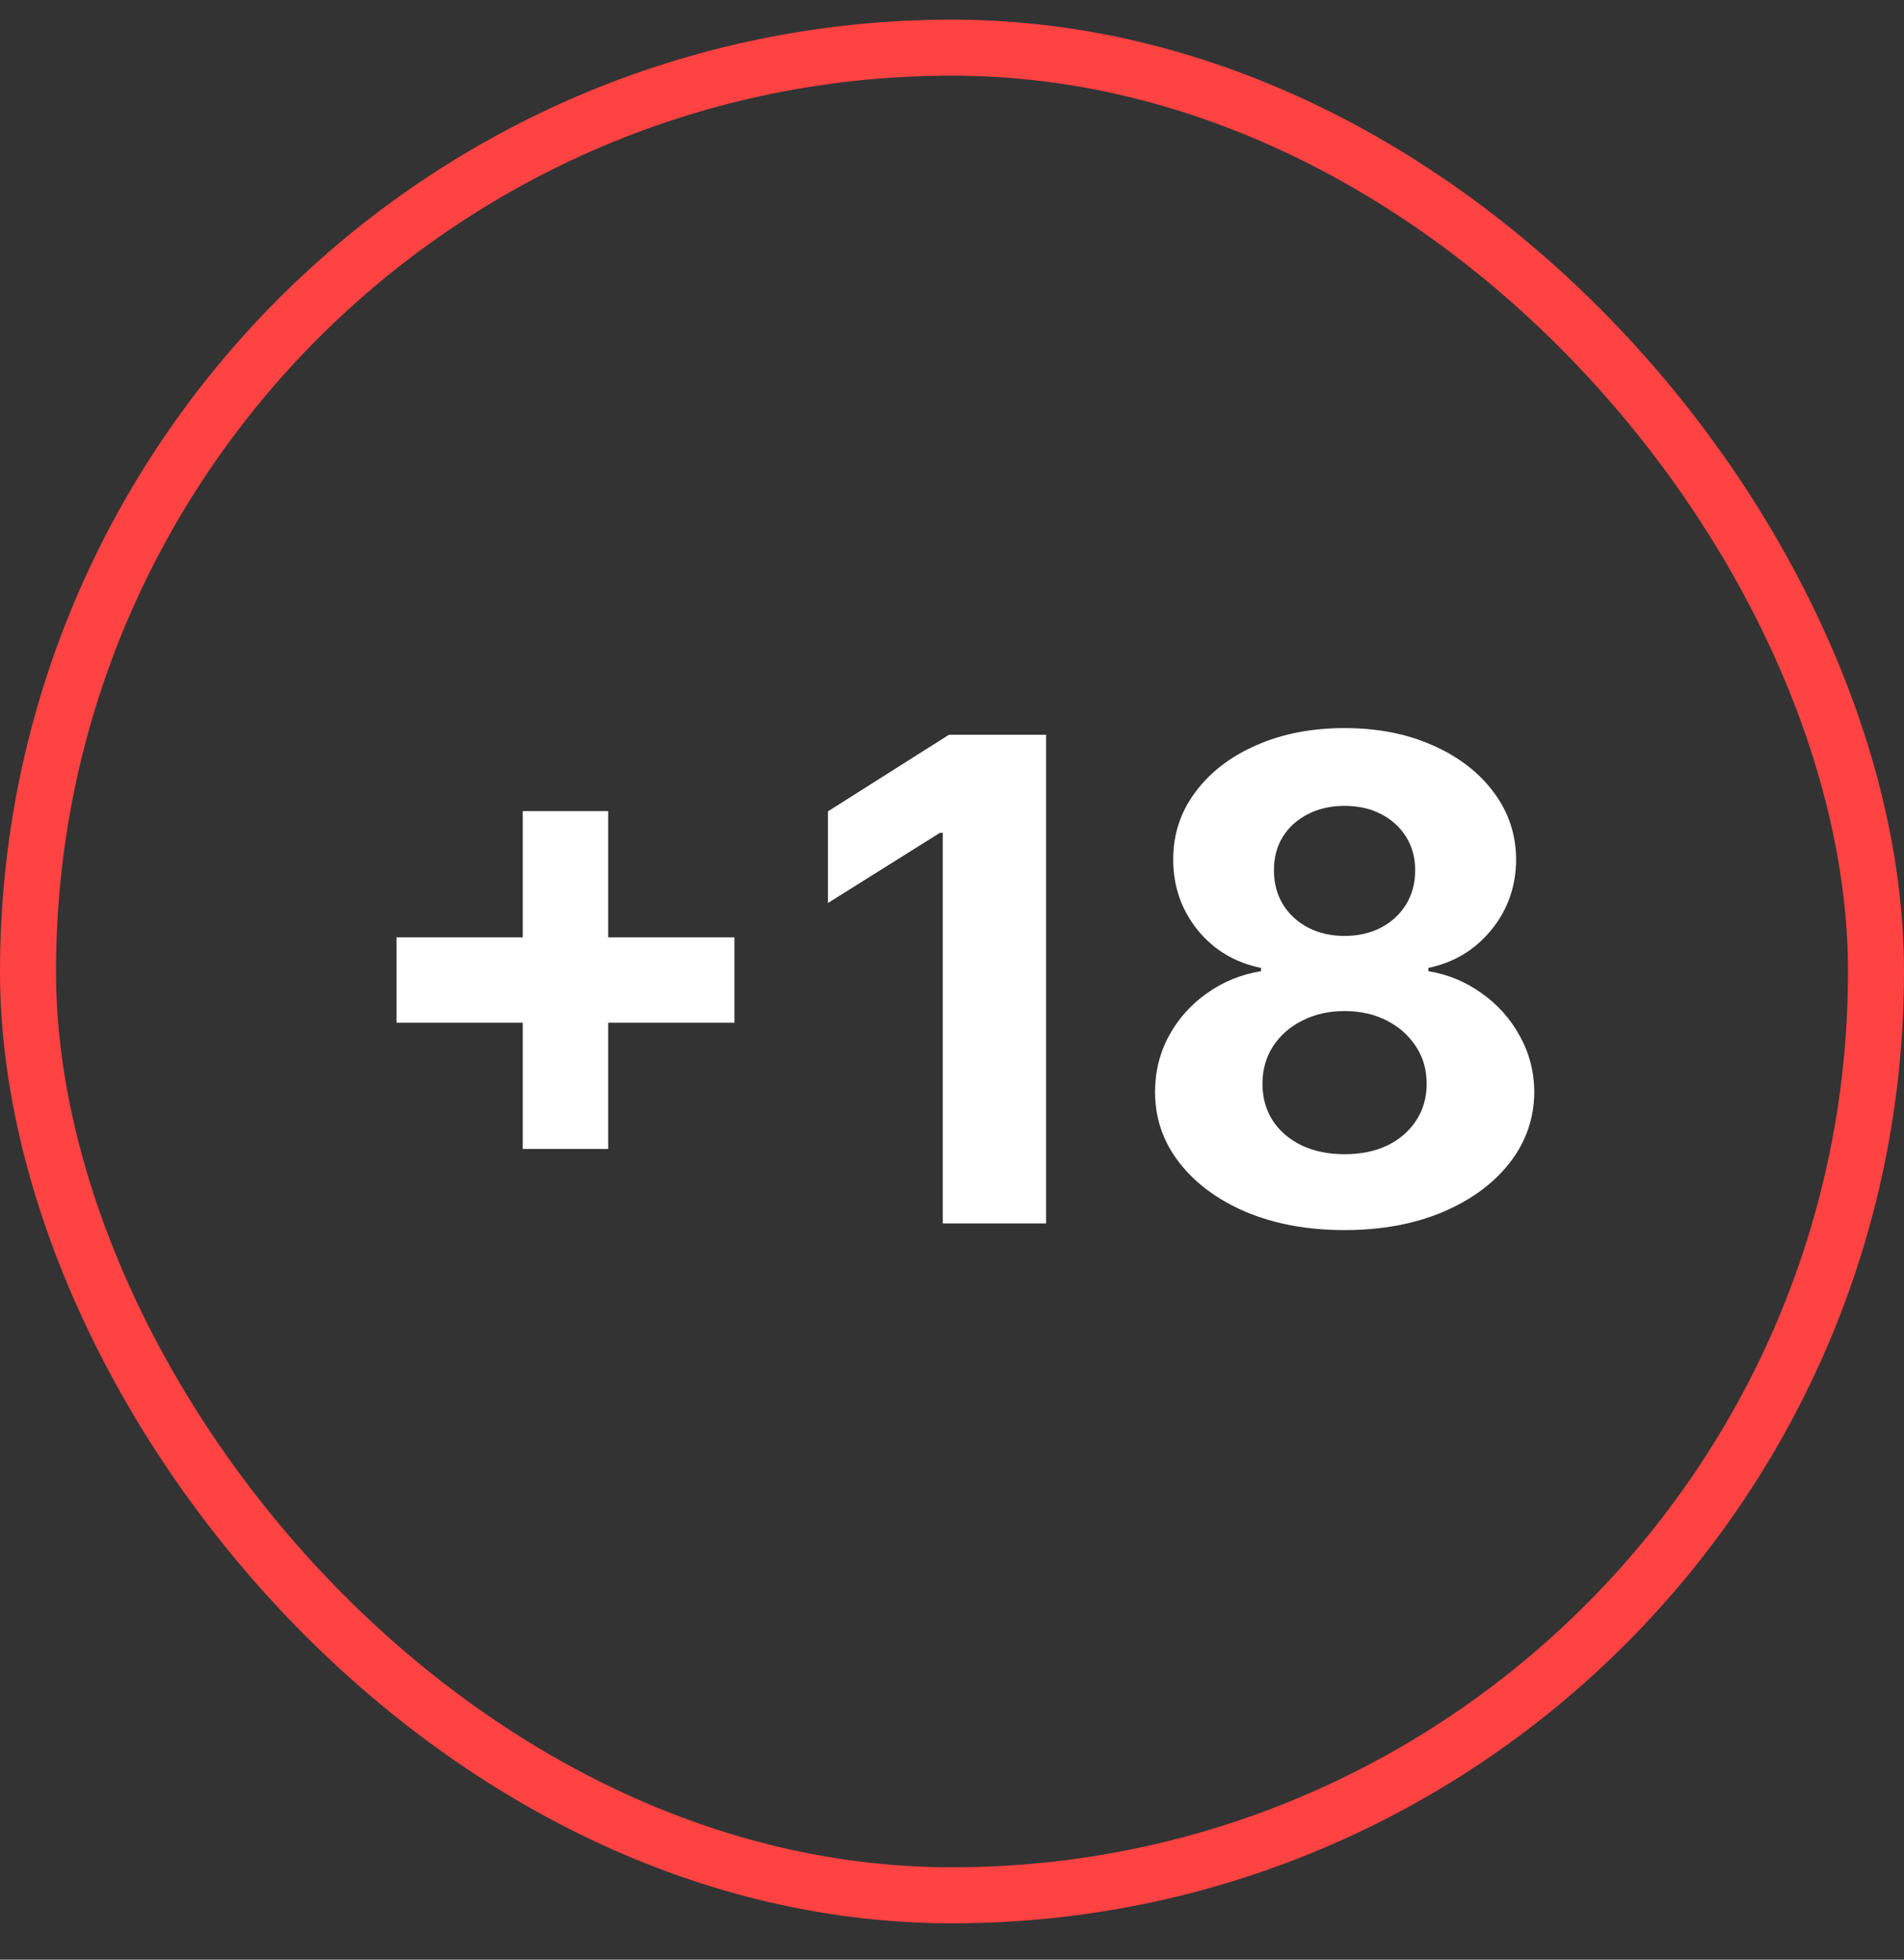
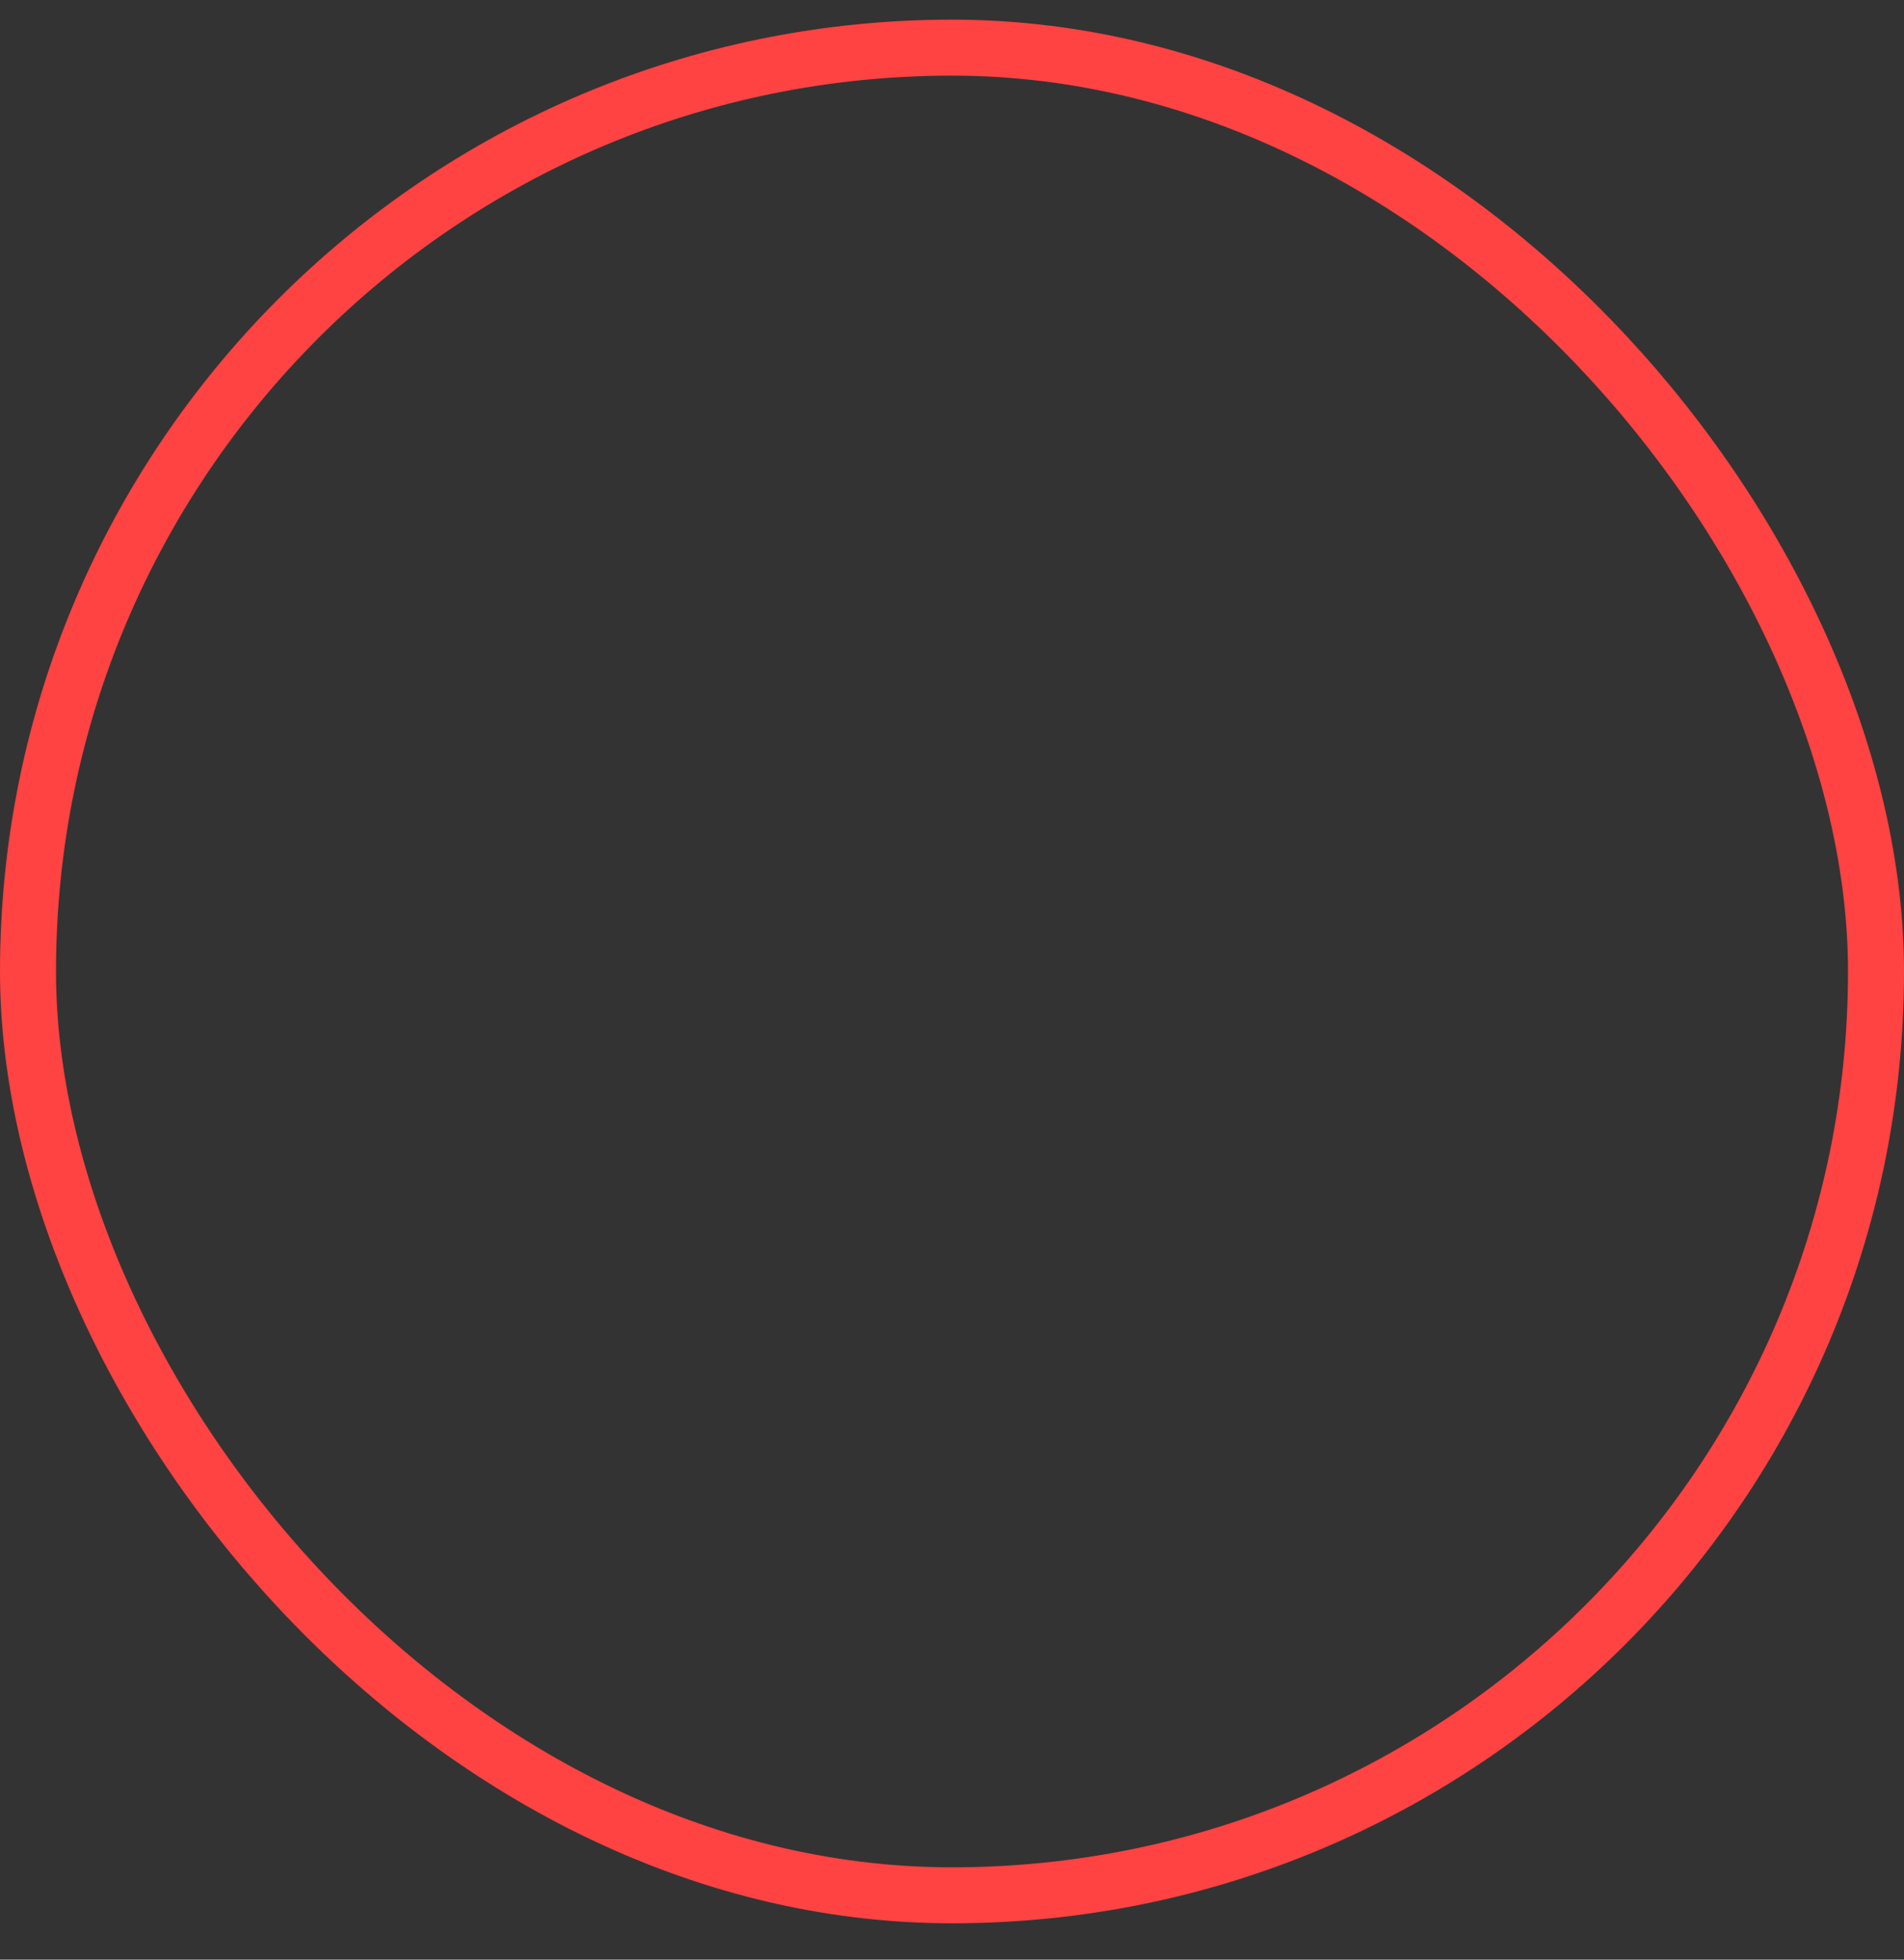
<svg xmlns="http://www.w3.org/2000/svg" width="34" height="35" viewBox="0 0 34 35" fill="none">
  <rect x="0" y="0" width="34" height="35" fill="#333333" stroke="none" />
  <rect x="0.5" y="0.851" width="33" height="33" rx="16.5" stroke="#FF4242" />
-   <path d="M9.335 20.521V14.487H10.86V20.521H9.335ZM7.081 18.267V16.741H13.115V18.267H7.081ZM18.68 13.123V21.851H16.835V14.875H16.784L14.785 16.128V14.491L16.946 13.123H18.68ZM24.01 21.97C23.354 21.97 22.77 21.863 22.259 21.65C21.75 21.434 21.351 21.14 21.061 20.768C20.771 20.396 20.626 19.974 20.626 19.503C20.626 19.139 20.709 18.805 20.874 18.501C21.041 18.194 21.268 17.94 21.555 17.738C21.842 17.534 22.163 17.403 22.518 17.346V17.287C22.053 17.193 21.675 16.967 21.385 16.609C21.095 16.248 20.95 15.829 20.95 15.352C20.95 14.9 21.082 14.498 21.347 14.146C21.611 13.791 21.973 13.512 22.433 13.311C22.896 13.106 23.422 13.004 24.01 13.004C24.598 13.004 25.122 13.106 25.582 13.311C26.046 13.515 26.409 13.795 26.673 14.15C26.938 14.503 27.071 14.903 27.074 15.352C27.071 15.832 26.923 16.251 26.631 16.609C26.338 16.967 25.963 17.193 25.506 17.287V17.346C25.855 17.403 26.172 17.534 26.456 17.738C26.743 17.94 26.97 18.194 27.138 18.501C27.308 18.805 27.395 19.139 27.398 19.503C27.395 19.974 27.249 20.396 26.959 20.768C26.669 21.14 26.268 21.434 25.757 21.65C25.249 21.863 24.666 21.97 24.01 21.97ZM24.01 20.615C24.303 20.615 24.558 20.562 24.777 20.457C24.996 20.349 25.166 20.201 25.288 20.014C25.413 19.824 25.476 19.605 25.476 19.358C25.476 19.105 25.412 18.882 25.284 18.689C25.156 18.493 24.983 18.339 24.764 18.228C24.546 18.115 24.294 18.058 24.01 18.058C23.729 18.058 23.477 18.115 23.256 18.228C23.034 18.339 22.859 18.493 22.732 18.689C22.607 18.882 22.544 19.105 22.544 19.358C22.544 19.605 22.605 19.824 22.727 20.014C22.849 20.201 23.021 20.349 23.243 20.457C23.465 20.562 23.72 20.615 24.01 20.615ZM24.01 16.716C24.254 16.716 24.472 16.666 24.662 16.567C24.852 16.467 25.001 16.329 25.109 16.153C25.217 15.977 25.271 15.774 25.271 15.544C25.271 15.316 25.217 15.118 25.109 14.947C25.001 14.774 24.854 14.639 24.666 14.542C24.479 14.443 24.26 14.393 24.01 14.393C23.763 14.393 23.544 14.443 23.354 14.542C23.163 14.639 23.014 14.774 22.906 14.947C22.801 15.118 22.749 15.316 22.749 15.544C22.749 15.774 22.803 15.977 22.91 16.153C23.018 16.329 23.168 16.467 23.358 16.567C23.548 16.666 23.766 16.716 24.01 16.716Z" fill="white" />
</svg>